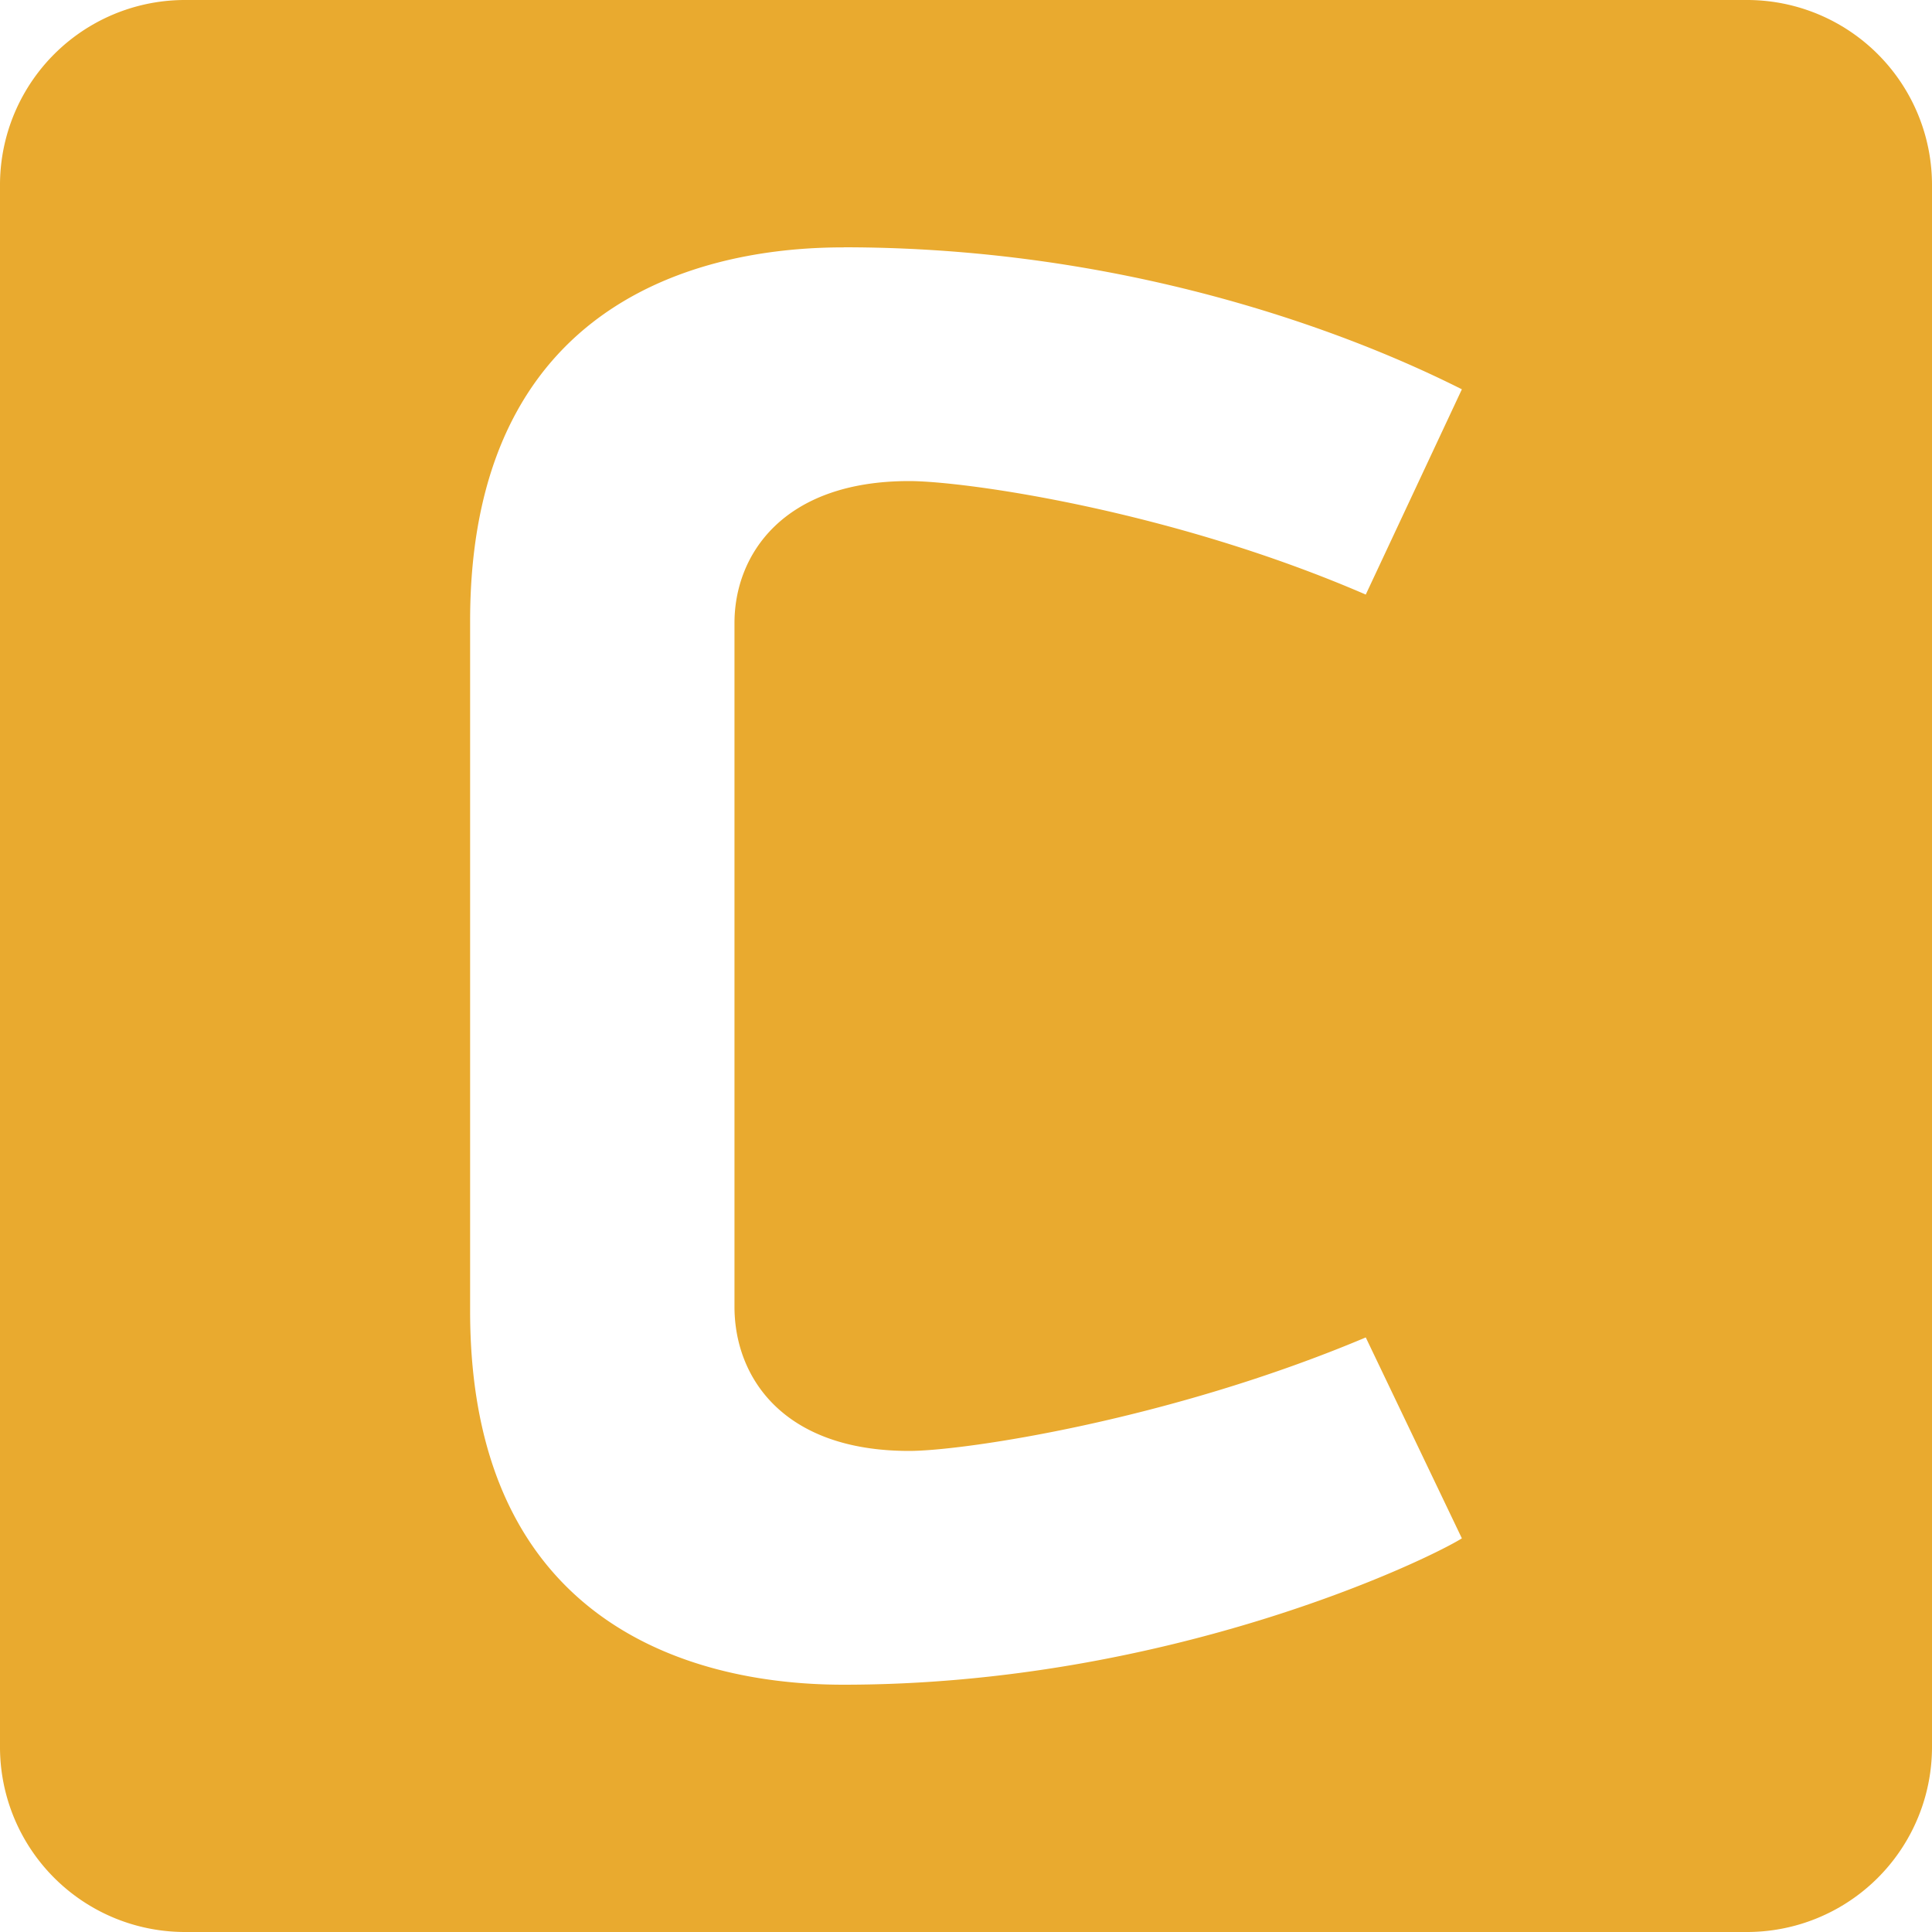
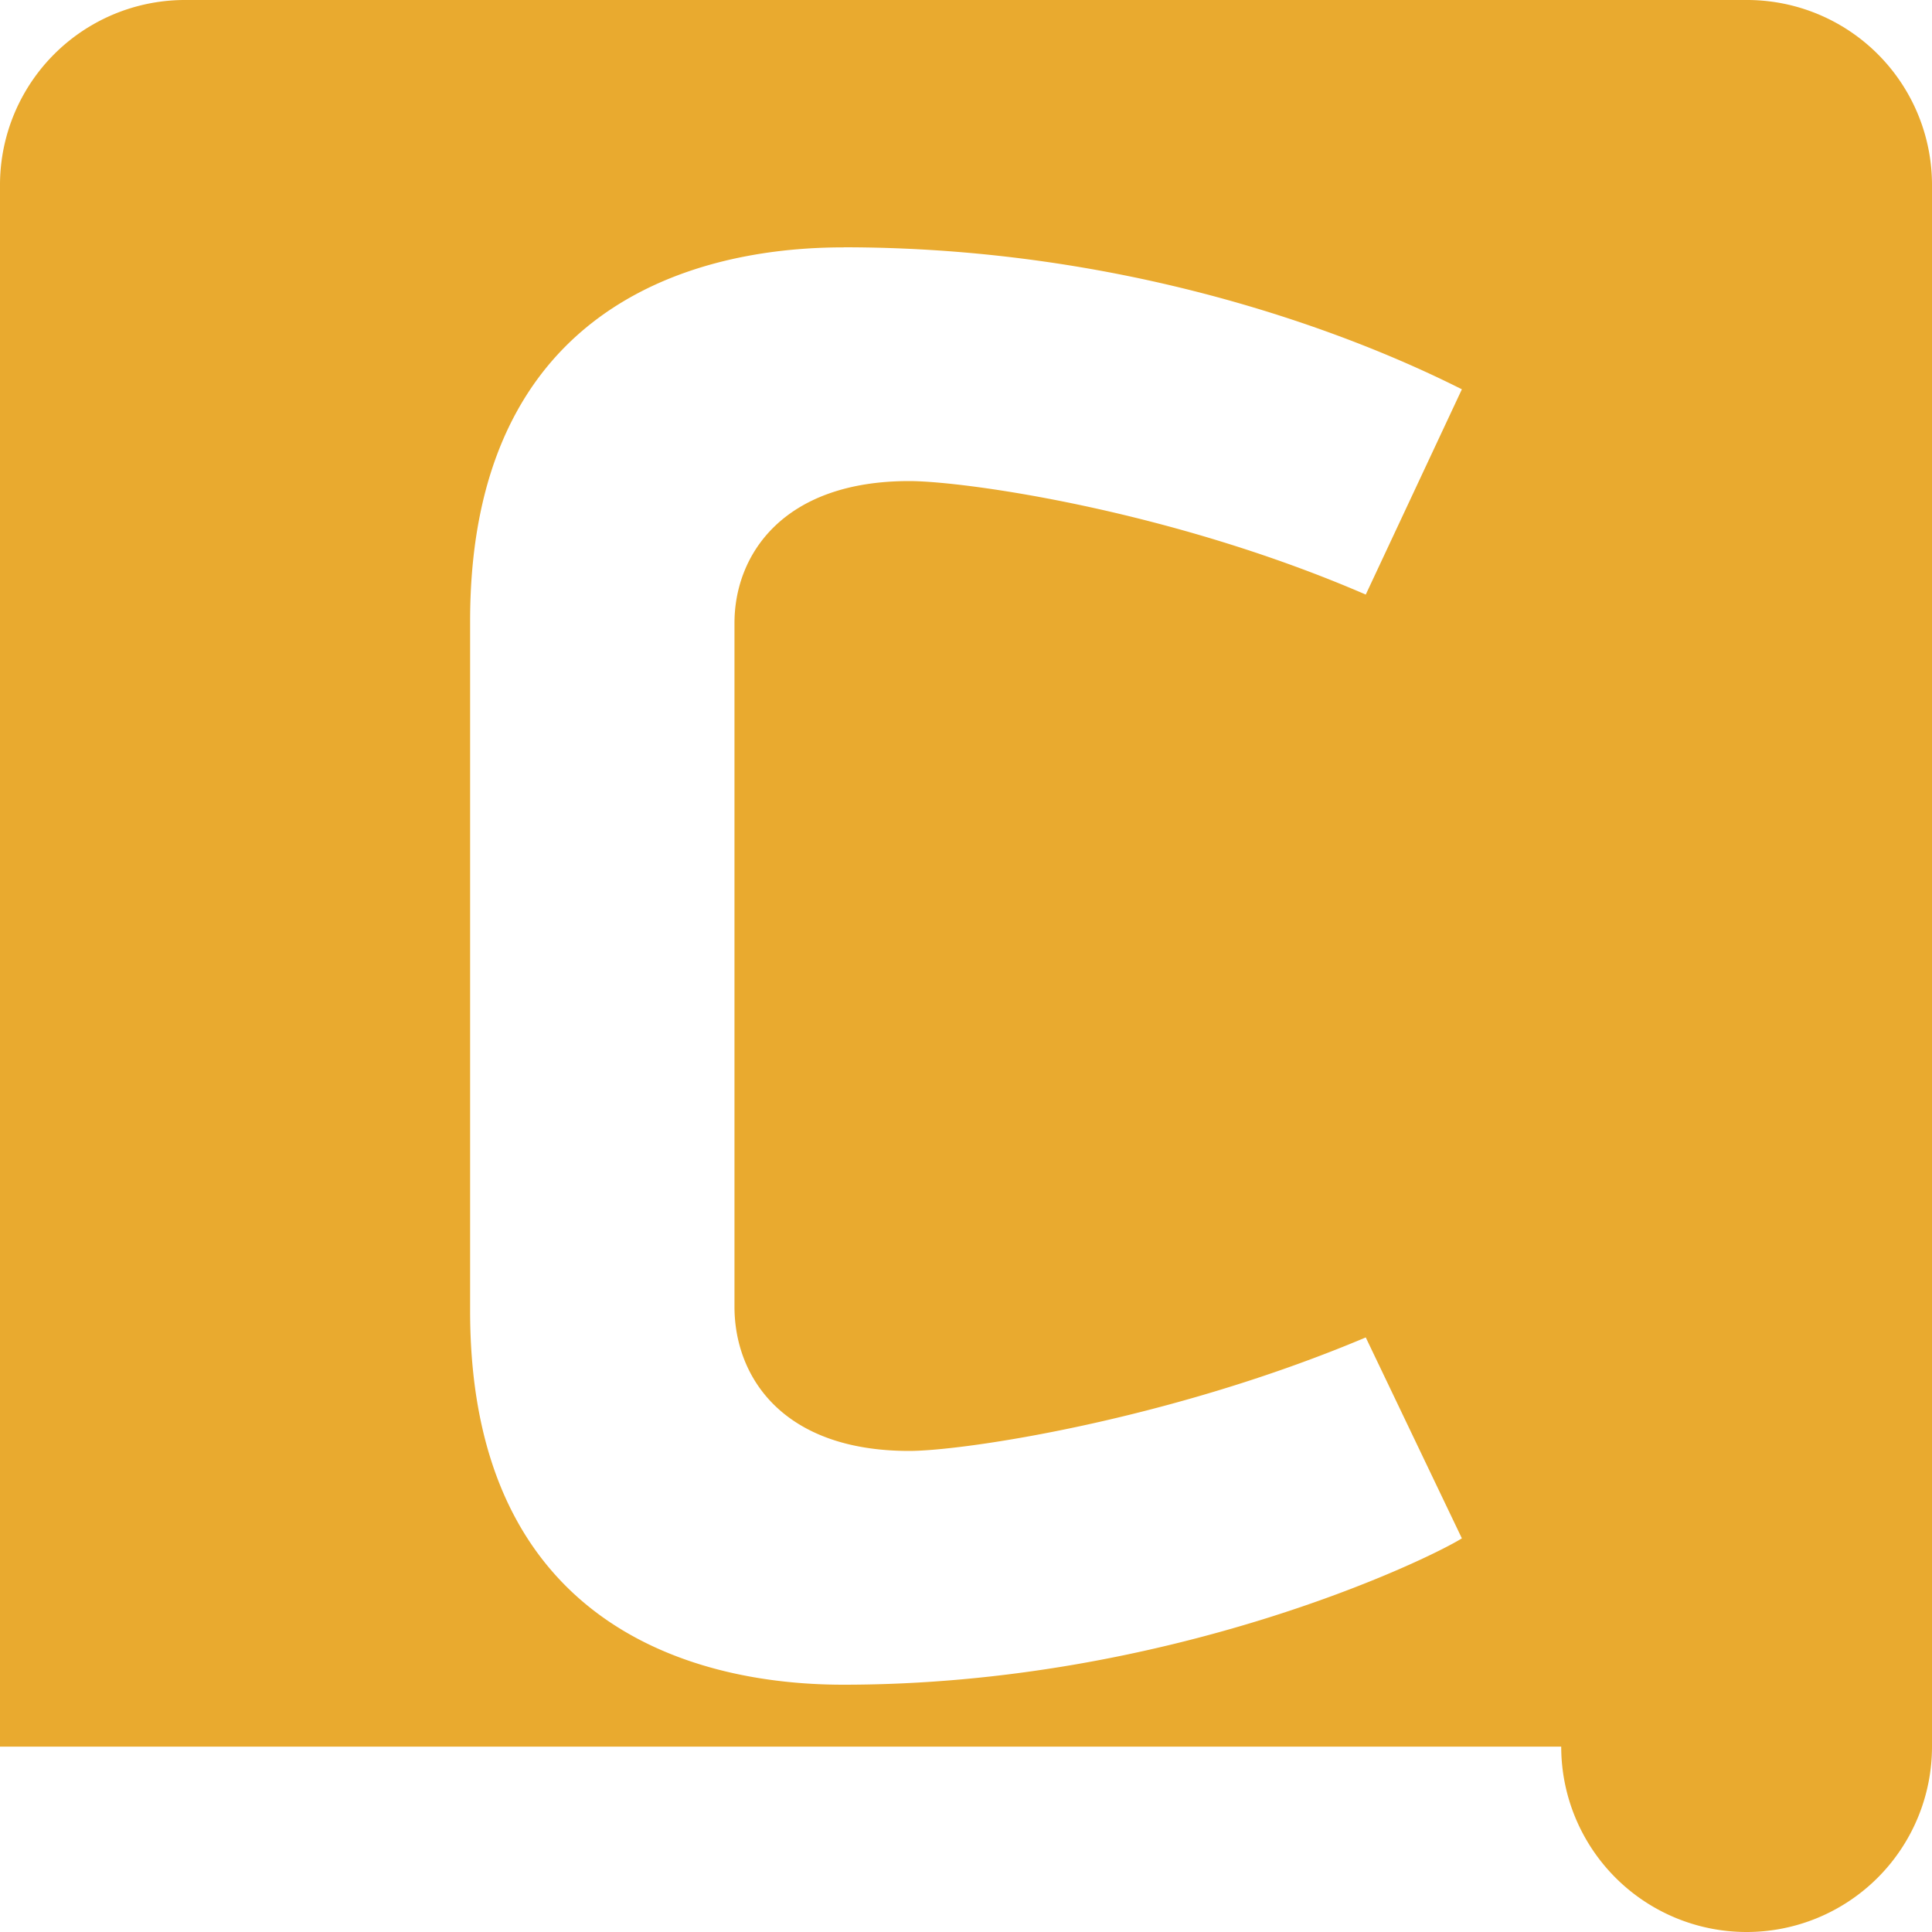
<svg xmlns="http://www.w3.org/2000/svg" role="img" width="32px" height="32px" viewBox="0 0 24 24">
  <title>Celery</title>
-   <path fill="#e9aa2f" d="M2.303 0A2.298 2.298 0 0 0 0 2.303v19.394A2.298 2.298 0 0 0 2.303 24h19.394A2.298 2.298 0 0 0 24 21.697V2.303A2.298 2.298 0 0 0 21.697 0zm8.177 3.072c4.098 0 7.028 1.438 7.68 1.764l-1.194 2.55c-2.442-1.057-4.993-1.41-5.672-1.41-1.574 0-2.17.922-2.17 1.763v8.494c0 .869.596 1.791 2.17 1.791.679 0 3.23-.38 5.672-1.41l1.194 2.496c-.435.271-3.637 1.818-7.68 1.818-1.112 0-4.64-.244-4.64-4.64V7.713c0-4.397 3.528-4.64 4.64-4.64z" />
+   <path fill="#e9aa2f" d="M2.303 0A2.298 2.298 0 0 0 0 2.303v19.394h19.394A2.298 2.298 0 0 0 24 21.697V2.303A2.298 2.298 0 0 0 21.697 0zm8.177 3.072c4.098 0 7.028 1.438 7.68 1.764l-1.194 2.55c-2.442-1.057-4.993-1.41-5.672-1.41-1.574 0-2.17.922-2.17 1.763v8.494c0 .869.596 1.791 2.17 1.791.679 0 3.23-.38 5.672-1.41l1.194 2.496c-.435.271-3.637 1.818-7.68 1.818-1.112 0-4.64-.244-4.64-4.64V7.713c0-4.397 3.528-4.64 4.64-4.64z" />
</svg>